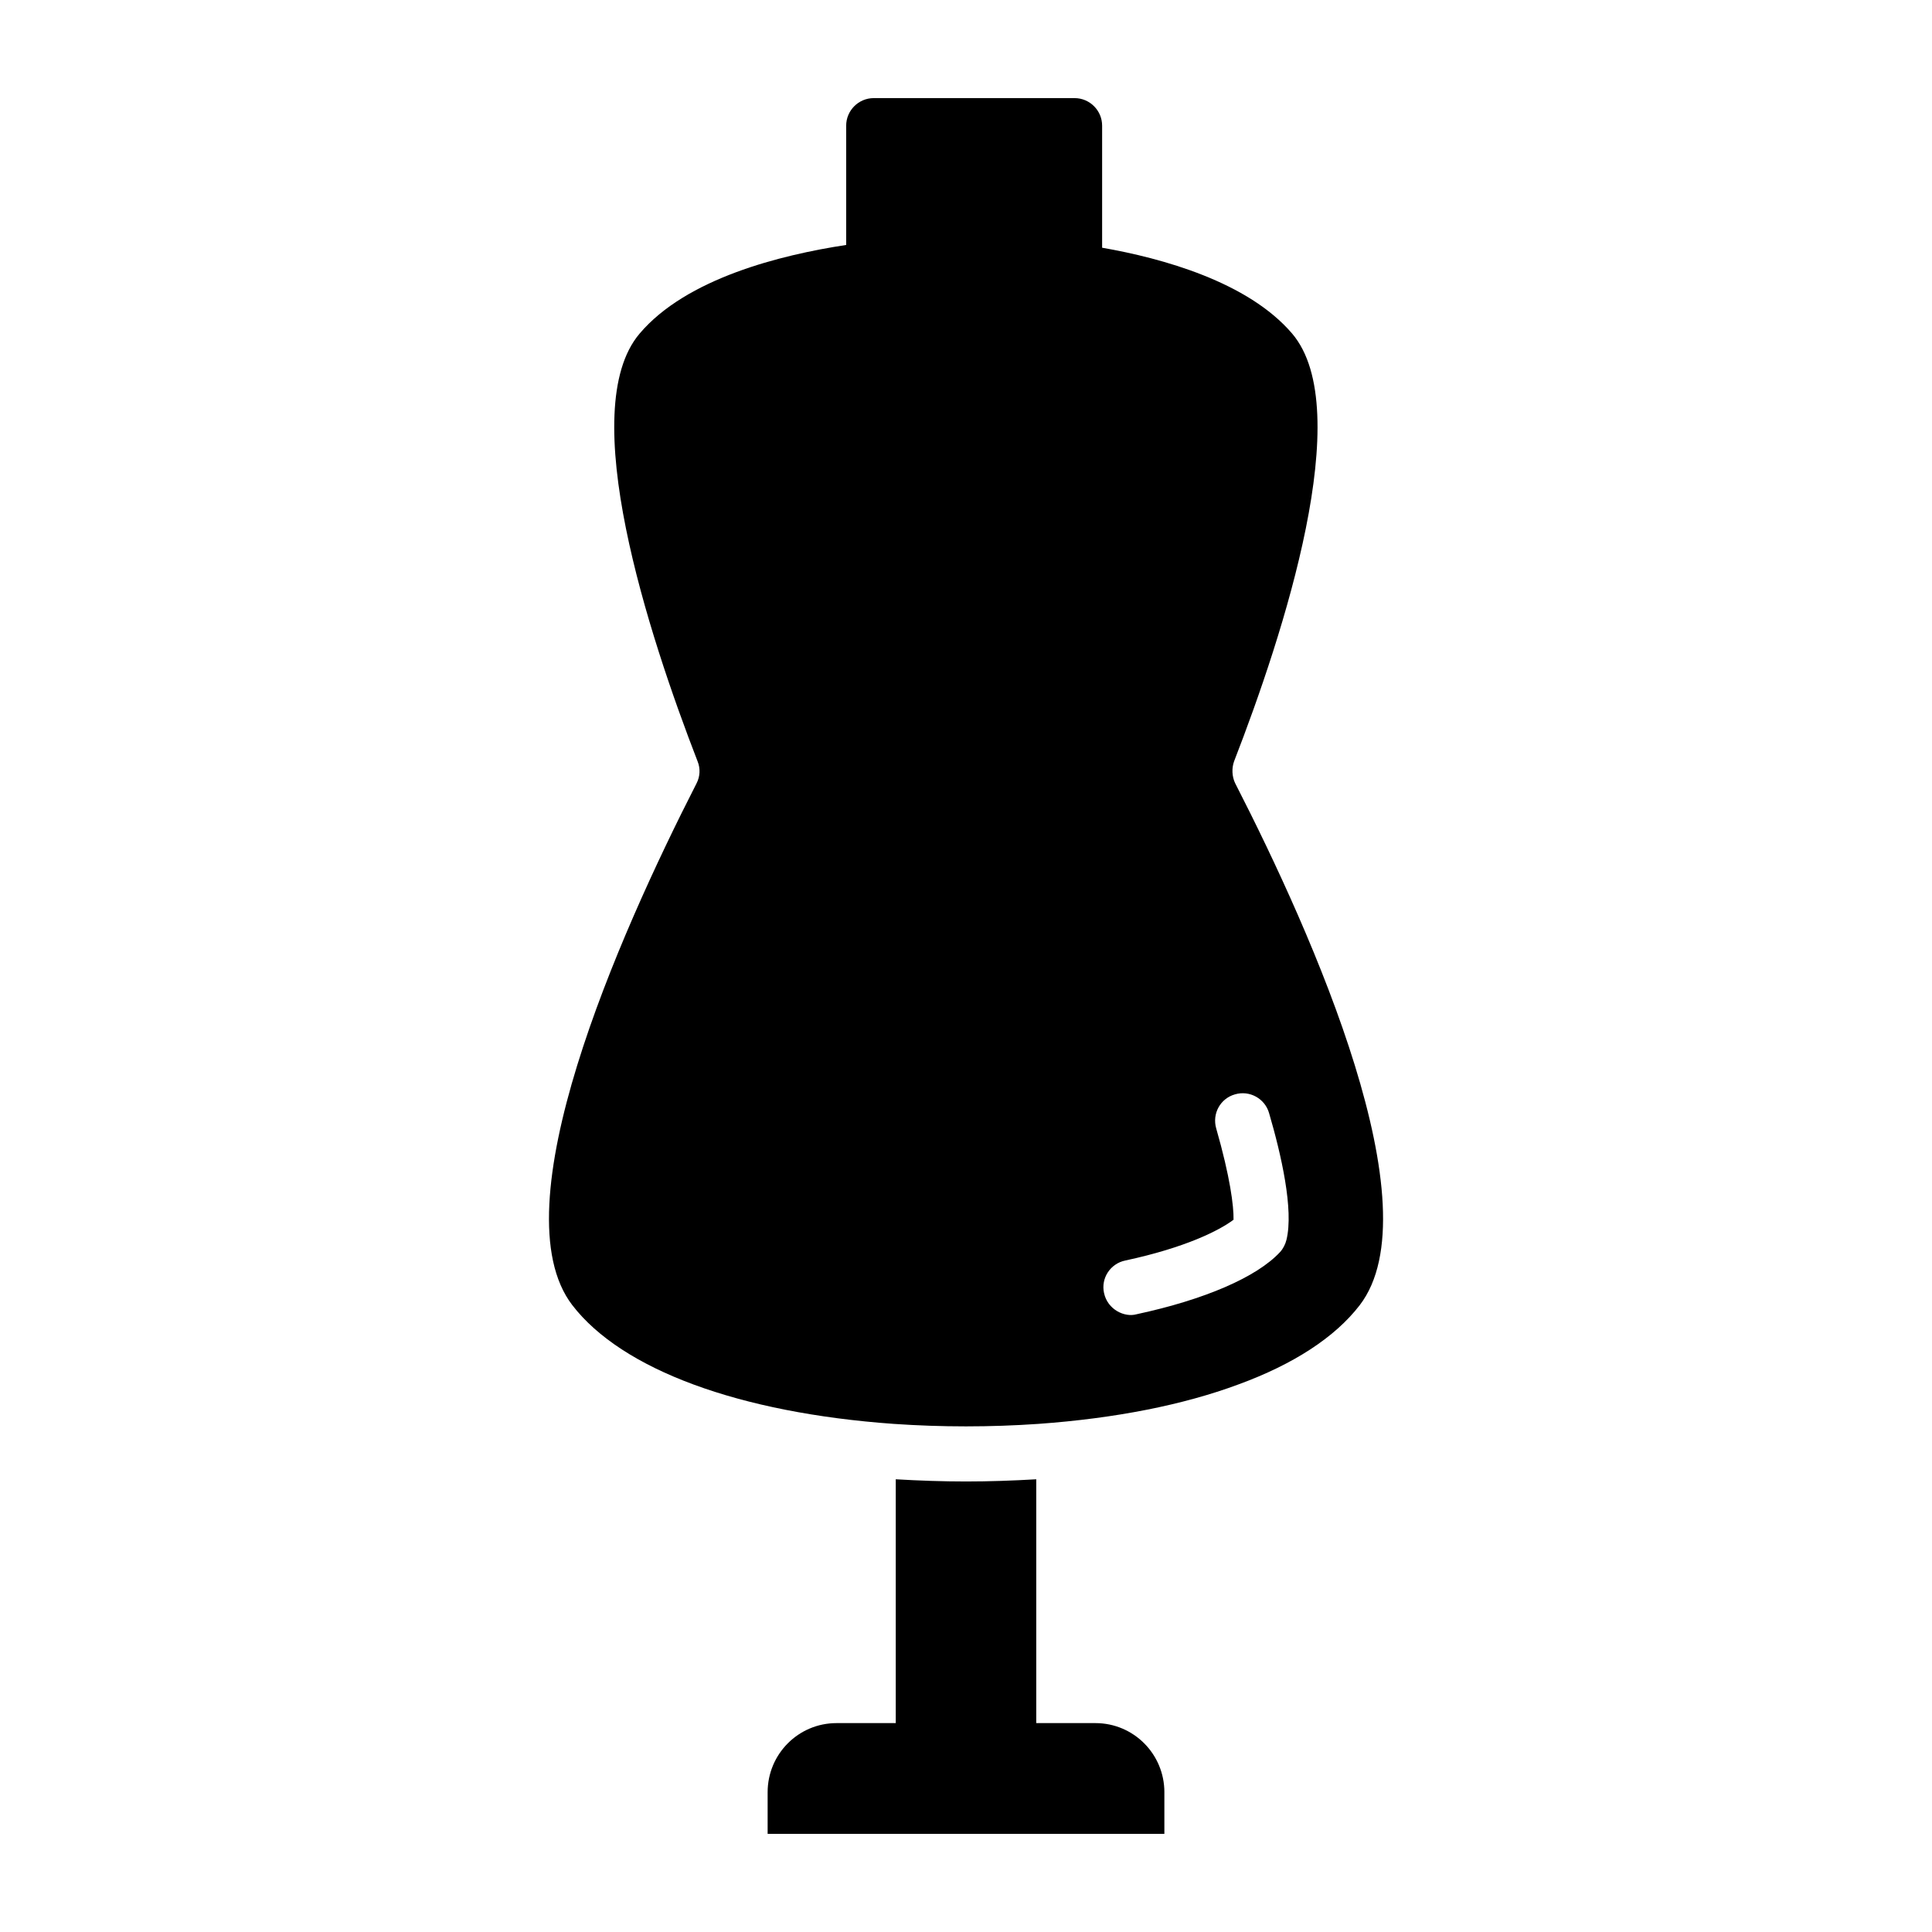
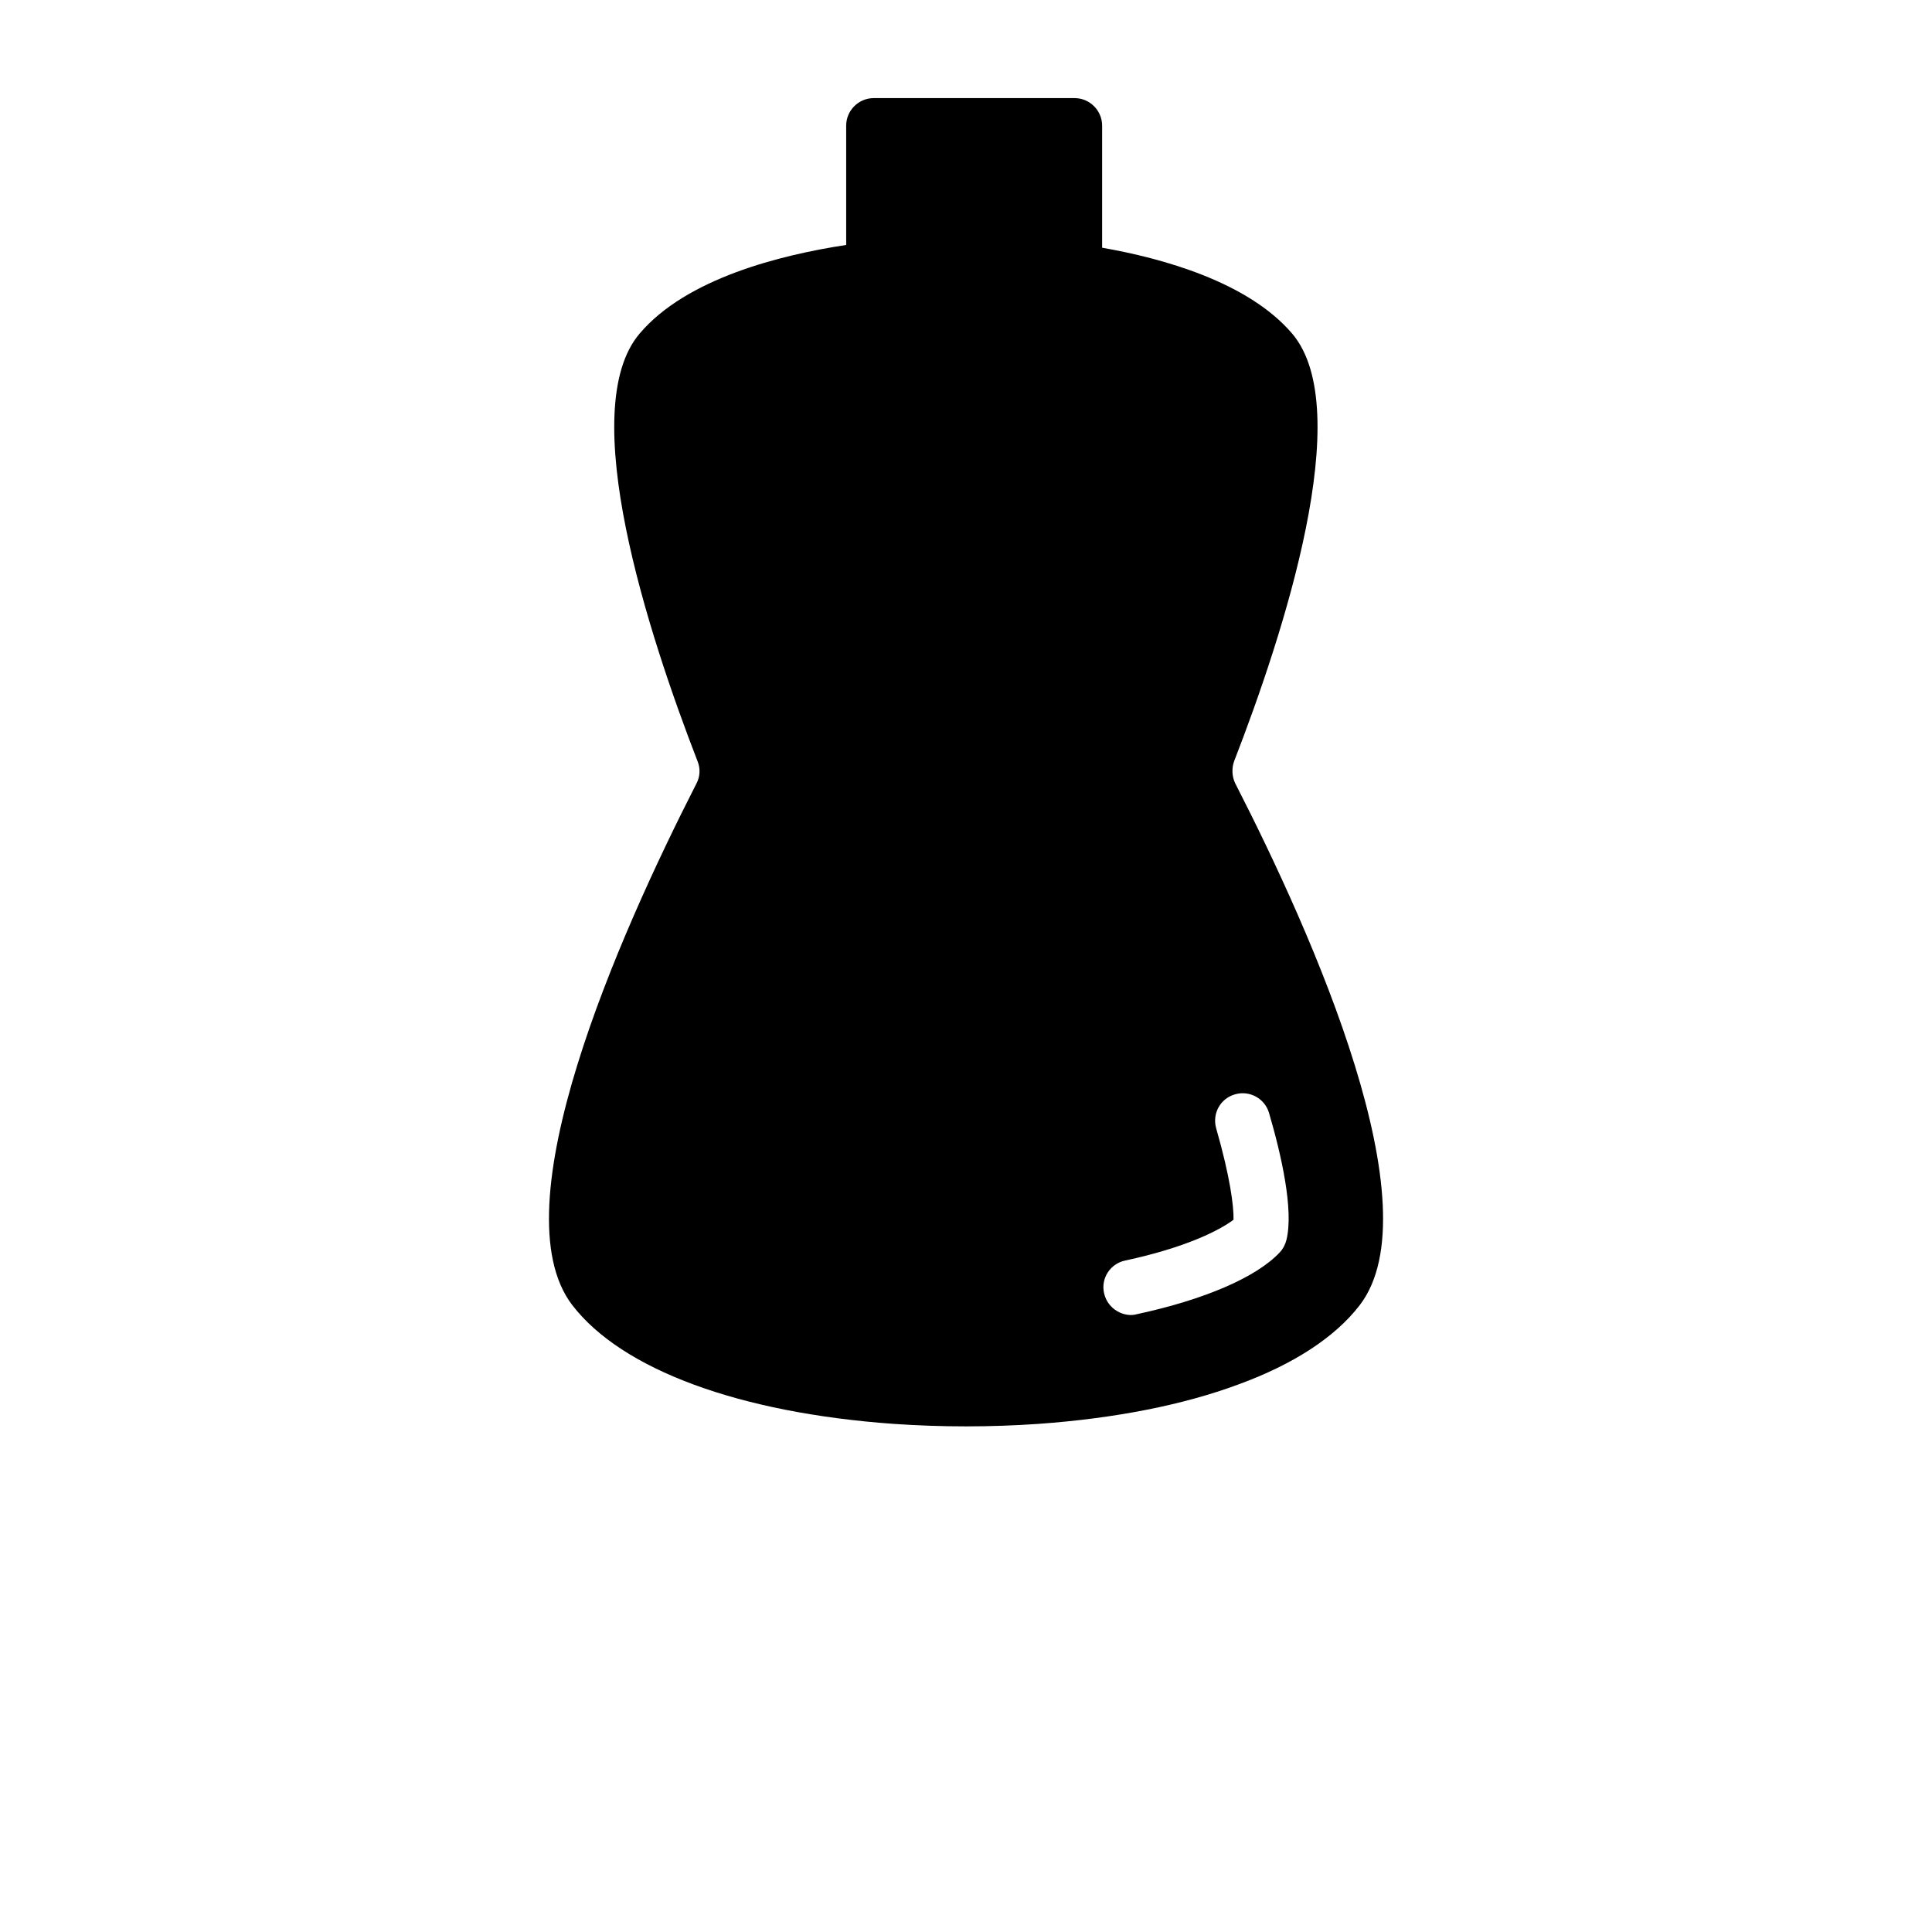
<svg xmlns="http://www.w3.org/2000/svg" fill="#000000" width="800px" height="800px" version="1.1" viewBox="144 144 512 512">
  <g>
-     <path d="m452.57 618.97v11.027h-105.14v-11.027c0-10.148 8.18-18.328 18.254-18.328h15.699v-64.617c6.207 0.363 12.484 0.582 18.617 0.582 6.133 0 12.414-0.219 18.617-0.582v64.617h15.699c10.082 0 18.258 8.18 18.258 18.328z" />
    <path d="m471.34 351.59c-0.875-1.824-0.949-4.016-0.293-5.84 13.07-33.66 32.492-93.168 15.406-113.32-11.684-13.727-34.465-20.008-50.379-22.781v-32.348c0-4.016-3.285-7.301-7.301-7.301h-53.227c-4.016 0-7.301 3.285-7.301 7.301v31.617c-17.305 2.629-42.348 8.836-54.762 23.512-17.086 20.152 2.336 79.66 15.406 113.39 0.73 1.824 0.656 3.941-0.293 5.769-20.734 40.598-52.645 112.59-32.93 138.29 13.145 17.086 44.246 28.551 85.211 31.469 6.352 0.438 12.703 0.656 19.129 0.656 6.426 0 12.777-0.219 19.129-0.656 20.445-1.461 38.48-5.039 53.008-10.441 14.602-5.332 25.629-12.484 32.199-21.027 19.715-25.707-12.195-97.699-33.004-138.3zm13.582 120.99c-0.293 1.168-0.875 2.336-1.68 3.211-6.133 6.644-20.008 12.633-38.043 16.5-3.144 0.898-7.676-1.211-8.617-5.621-0.875-3.941 1.68-7.812 5.621-8.617 15.992-3.434 24.898-7.957 28.695-10.809 0.074-3.578-0.875-11.246-4.602-24.242-1.094-3.871 1.094-7.887 4.965-8.98 3.875-1.164 7.965 1.102 9.059 4.969 3.211 10.953 6.57 25.629 4.602 33.59z" />
  </g>
</svg>